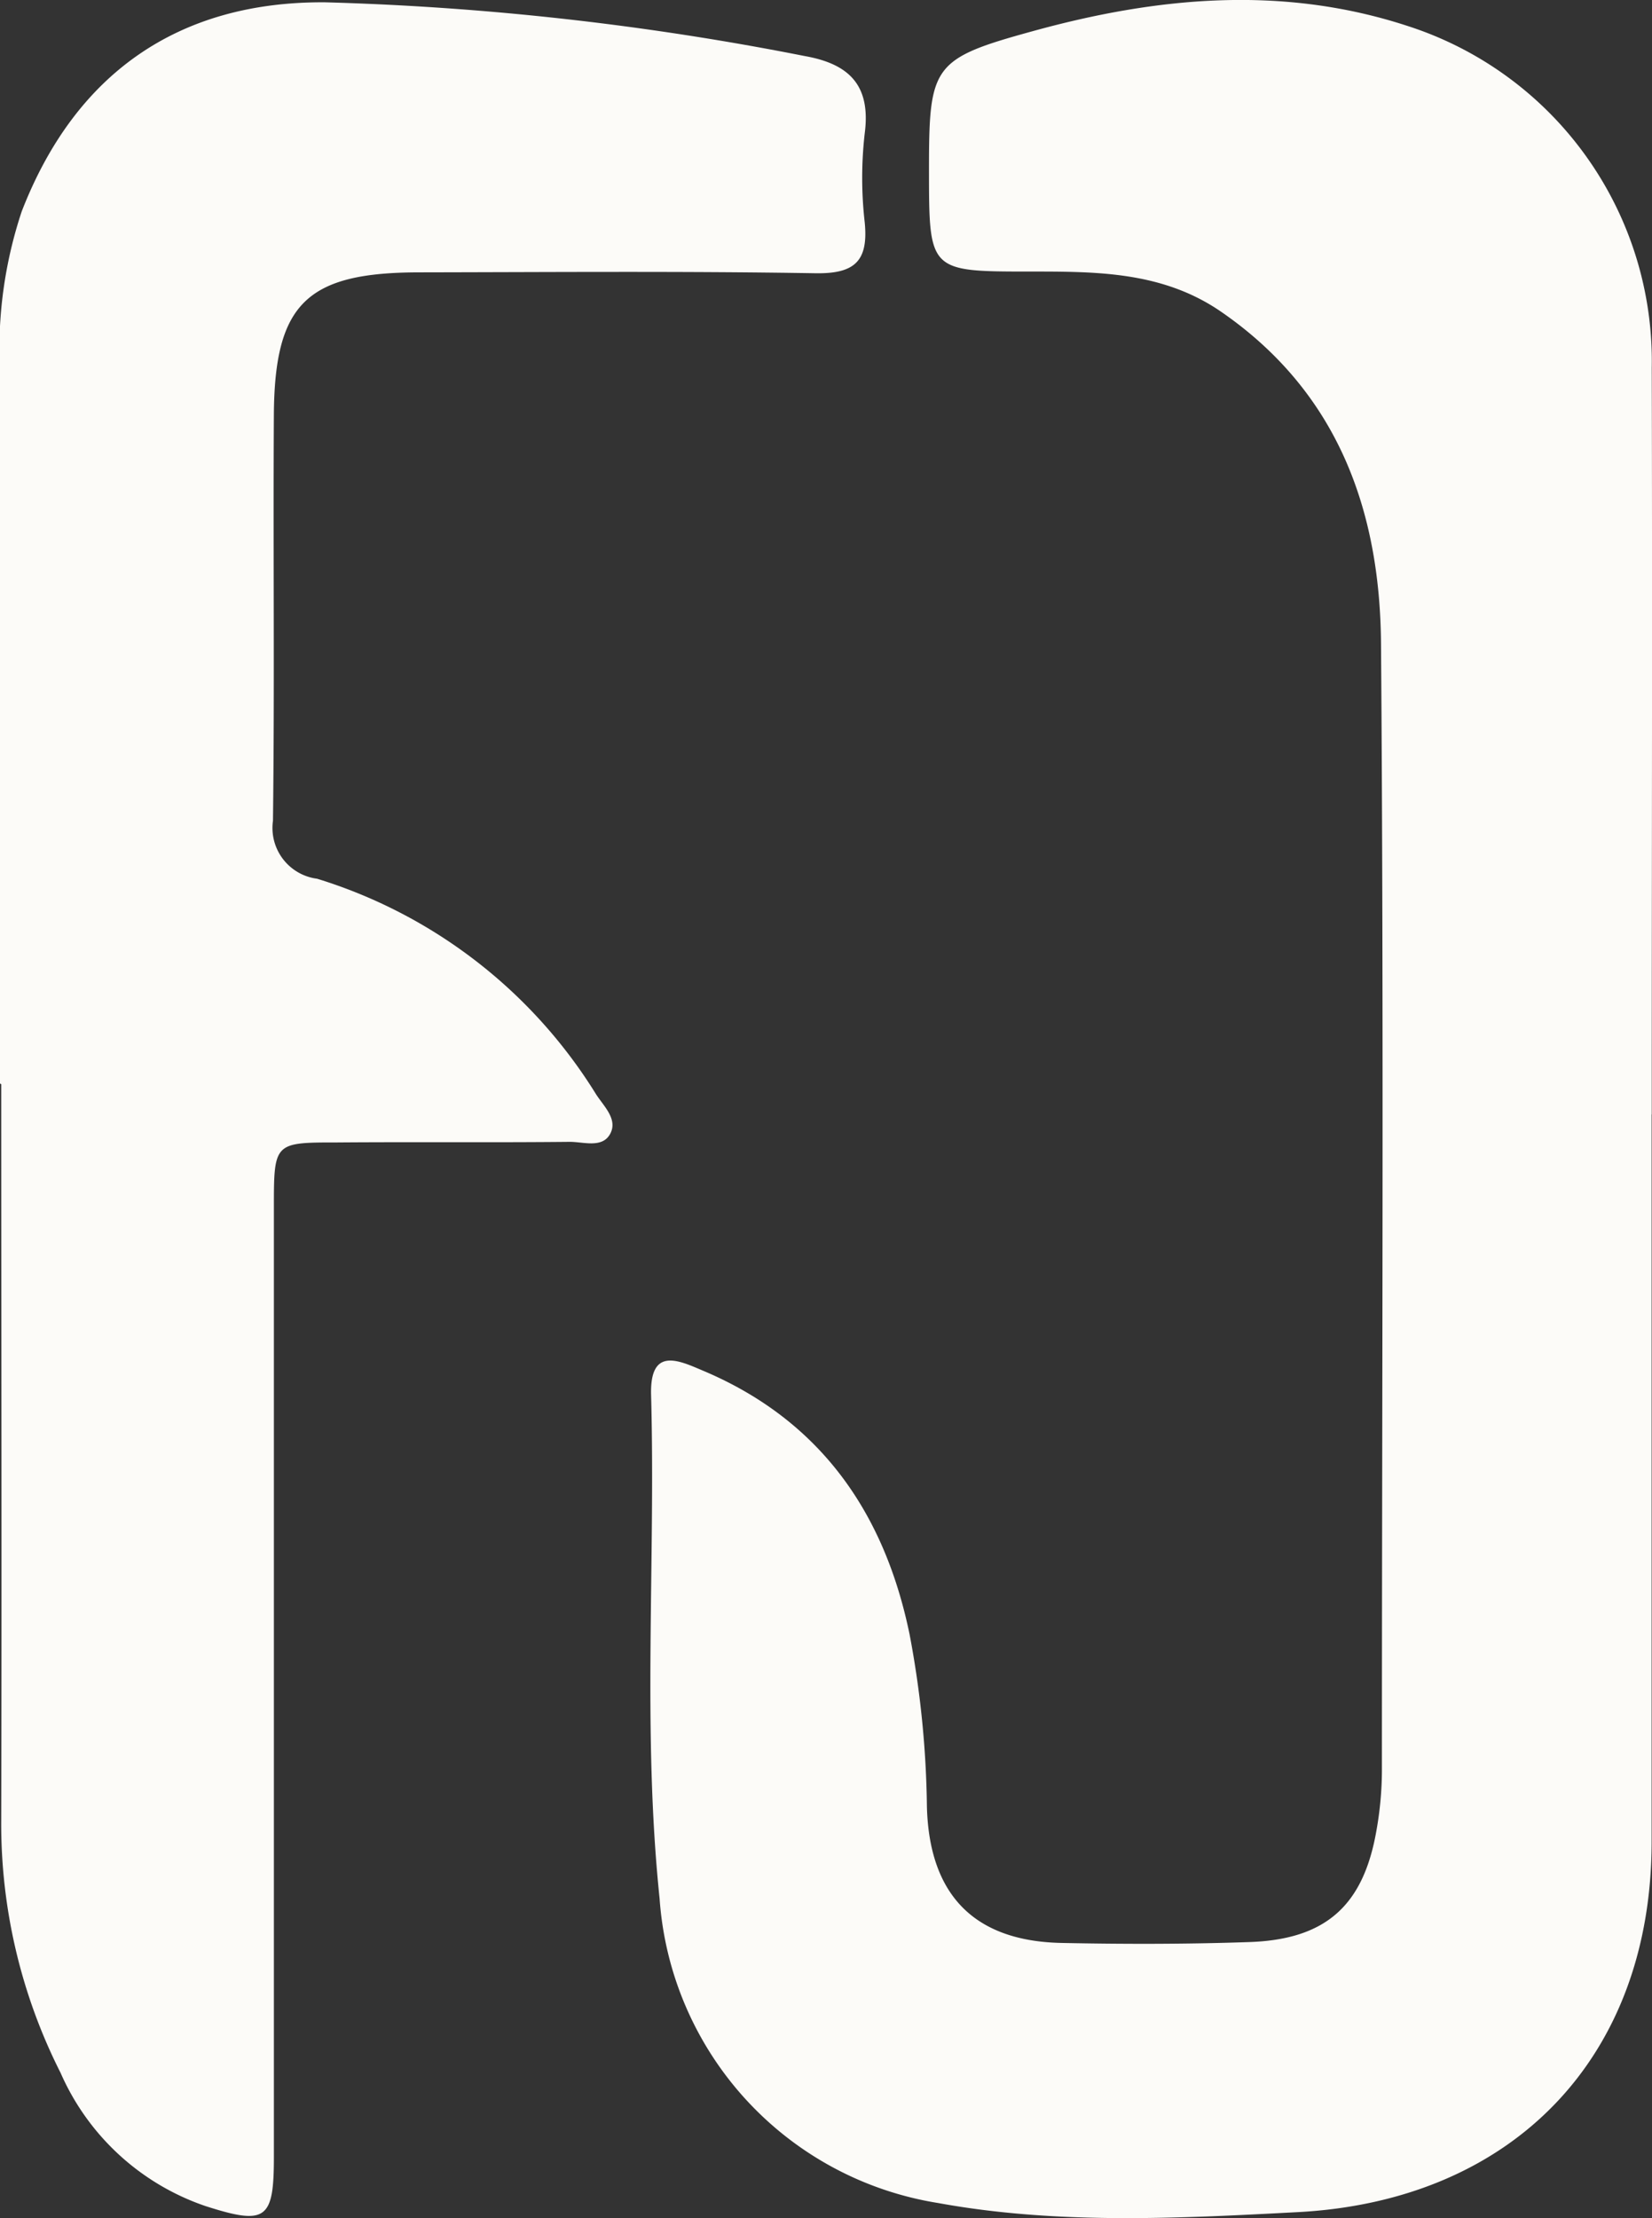
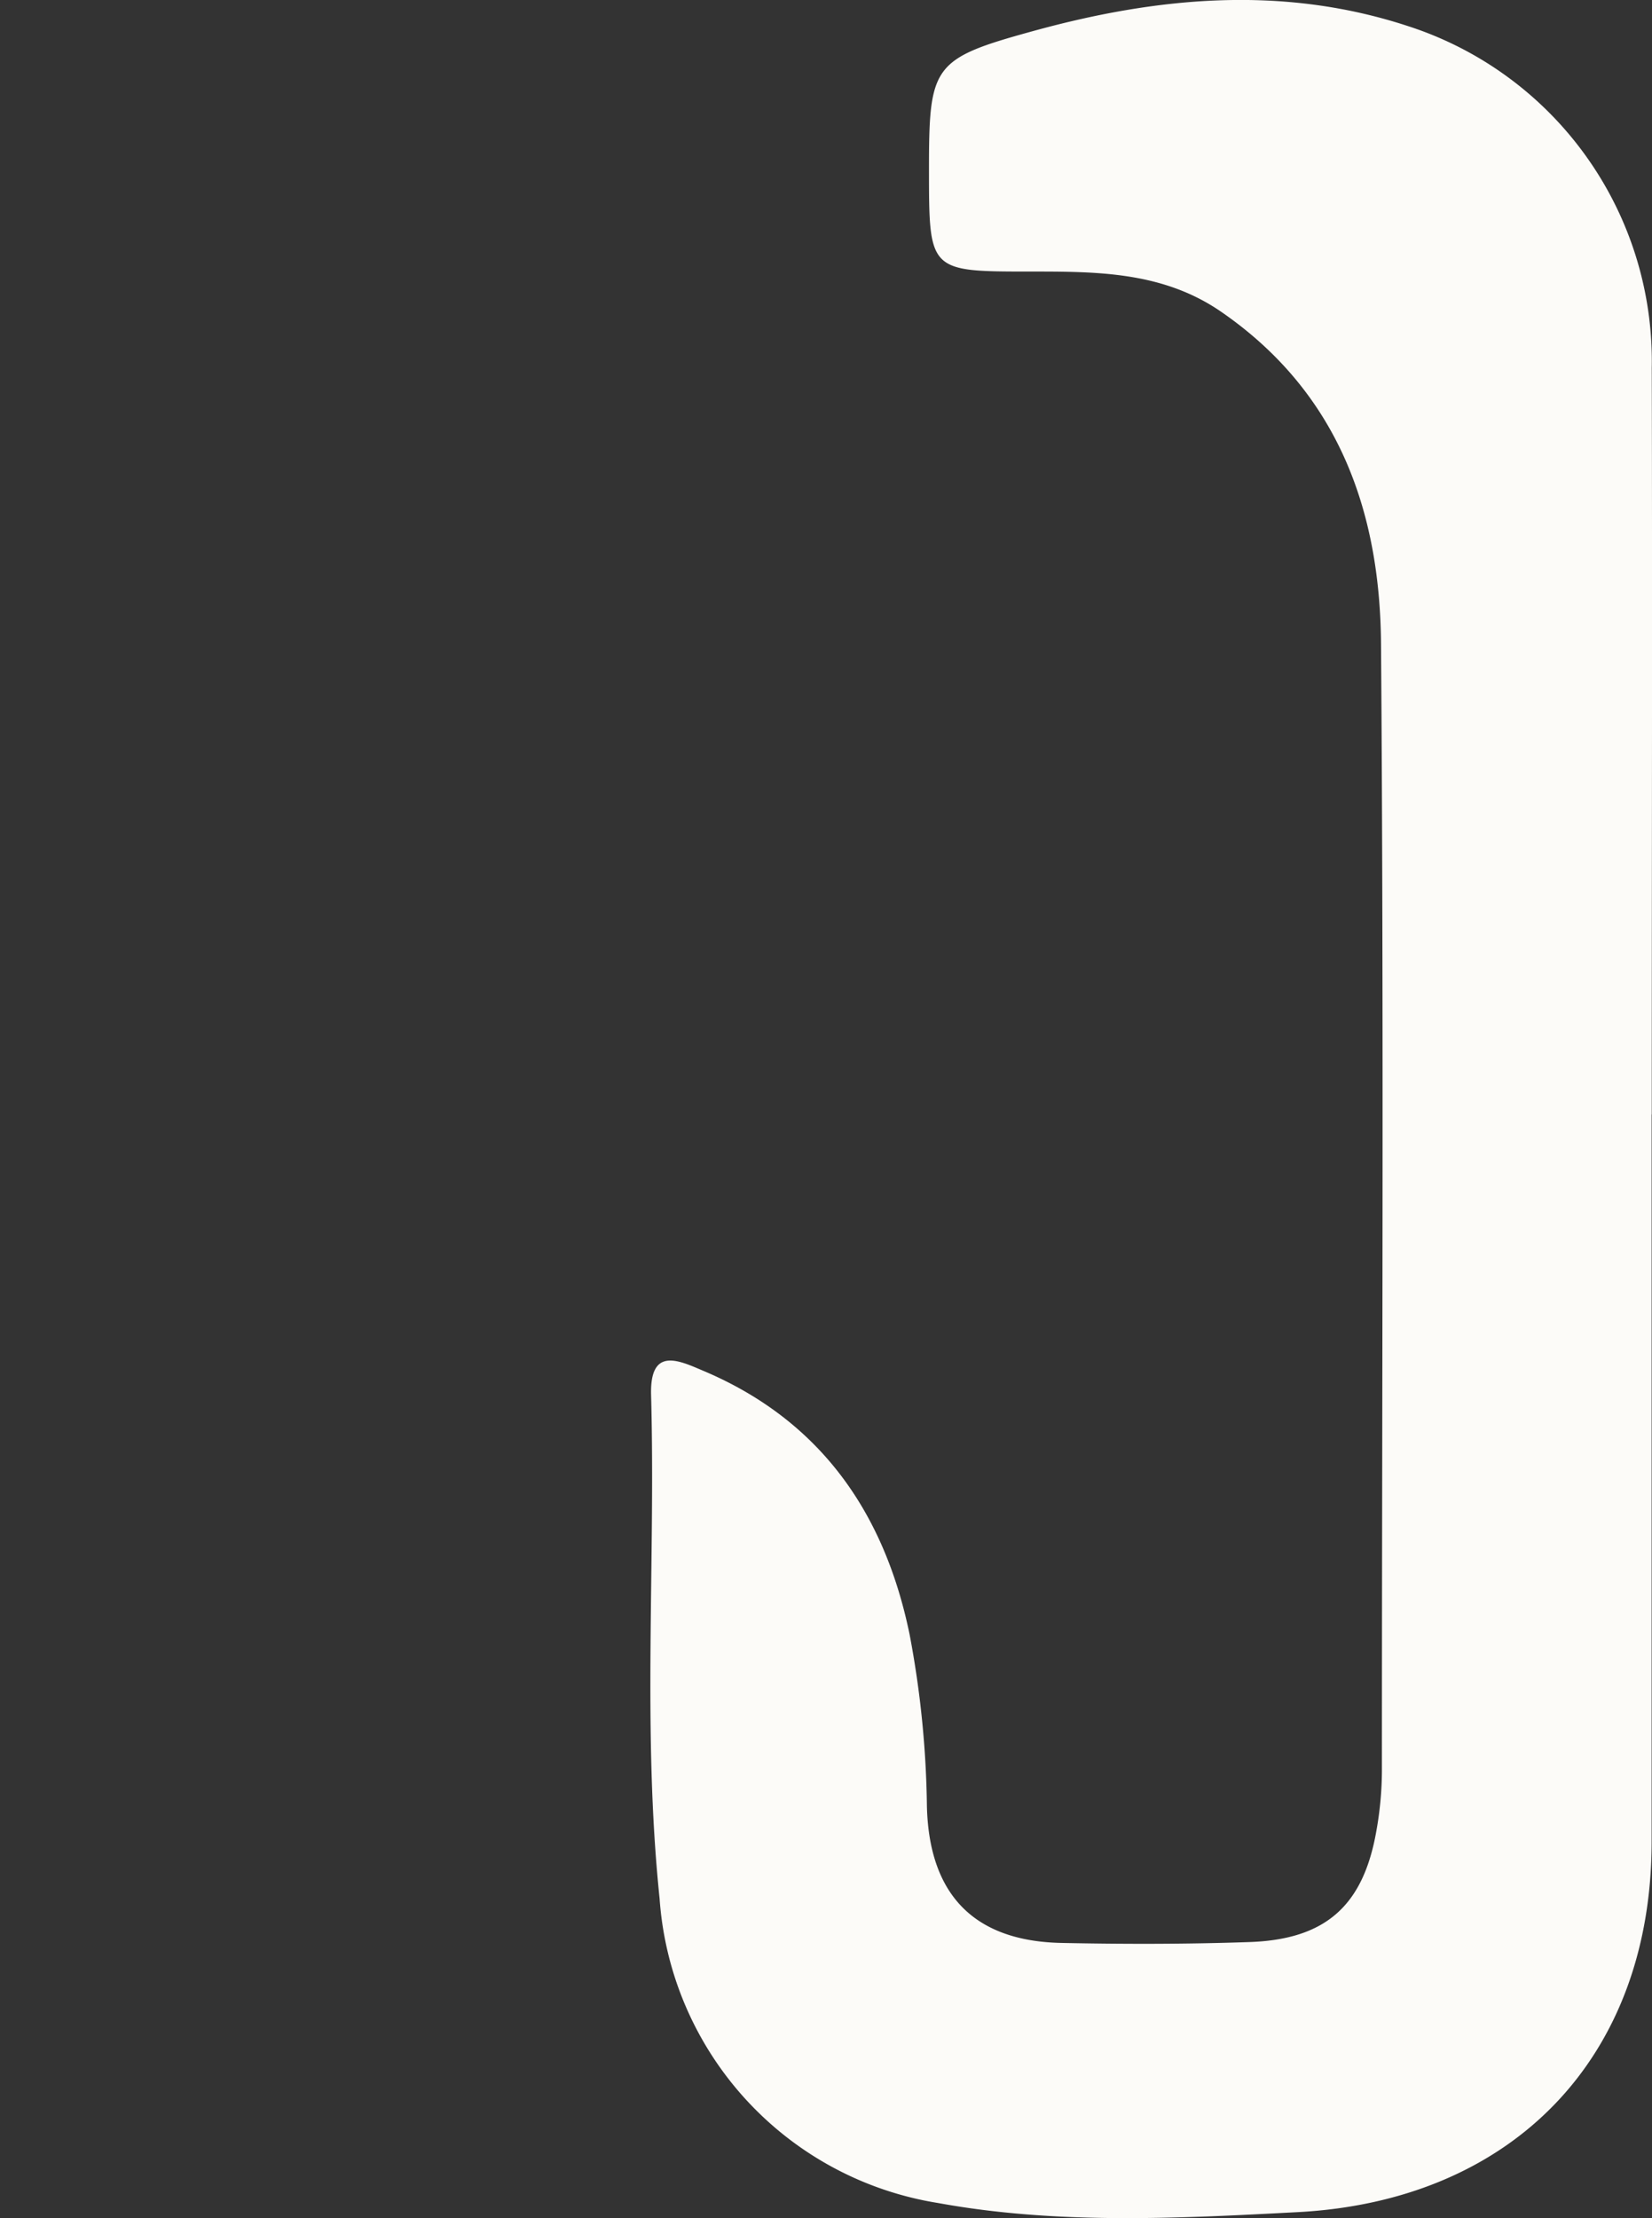
<svg xmlns="http://www.w3.org/2000/svg" id="logo-differ" width="63.14" height="84.739" viewBox="0 0 63.14 84.739">
  <rect x="0" y="0" width="63.14" height="84.739" fill="#333333" stroke="none" />
  <path id="Caminho_213" data-name="Caminho 213" d="M1740.446,1080.51v27.768c0,8.243-5.291,13.727-13.527,14.162-4.592.242-9.2.48-13.742-.348a12.674,12.674,0,0,1-10.647-11.63c-.665-6.4-.151-12.824-.325-19.234-.053-1.856,1.043-1.334,1.977-.937,4.49,1.89,6.951,5.427,7.907,10.1a37.455,37.455,0,0,1,.658,6.565c.091,3.371,1.814,5.133,5.148,5.2,2.389.049,4.785.049,7.181-.034,2.925-.1,4.358-1.4,4.853-4.267a13.191,13.191,0,0,0,.208-2.268c0-14.362.076-28.725-.034-43.064-.038-5.11-1.659-9.634-6.146-12.707-2.222-1.512-4.721-1.512-7.249-1.512-3.878,0-3.878,0-3.882-3.844,0-4.033.121-4.282,3.969-5.34,4.74-1.308,9.532-1.765,14.317-.2a13.45,13.45,0,0,1,9.339,13.058c.023,9.505,0,19.015,0,28.52Z" transform="translate(-1677.32 -1037.93)" fill="#fcfbf8" />
-   <path id="Caminho_214" data-name="Caminho 214" d="M1636.41,1079.466V1052.28a16.638,16.638,0,0,1,.831-6.134c2.03-5.231,5.945-8.02,11.584-7.986a110.035,110.035,0,0,1,18.335,2.052c1.7.3,2.54,1.111,2.3,2.956a14.98,14.98,0,0,0,0,3.4c.144,1.478-.378,1.969-1.89,1.943-5.034-.083-10.073-.042-15.118-.034-4.316,0-5.548,1.187-5.575,5.45-.03,5.159.03,10.322-.034,15.5a1.956,1.956,0,0,0,1.686,2.215,19.151,19.151,0,0,1,10.666,8.24c.3.461.839.956.533,1.512s-1.024.295-1.553.3c-2.959.03-5.919,0-8.874.023-2.423,0-2.423,0-2.423,2.517v36.25c0,2.385-.3,2.608-2.612,1.867a9.333,9.333,0,0,1-5.541-5.091,21.051,21.051,0,0,1-2.268-9.638c.023-9.377,0-18.754,0-28.131Z" transform="translate(-1636.41 -1038.072)" fill="#fcfbf8" />
</svg>